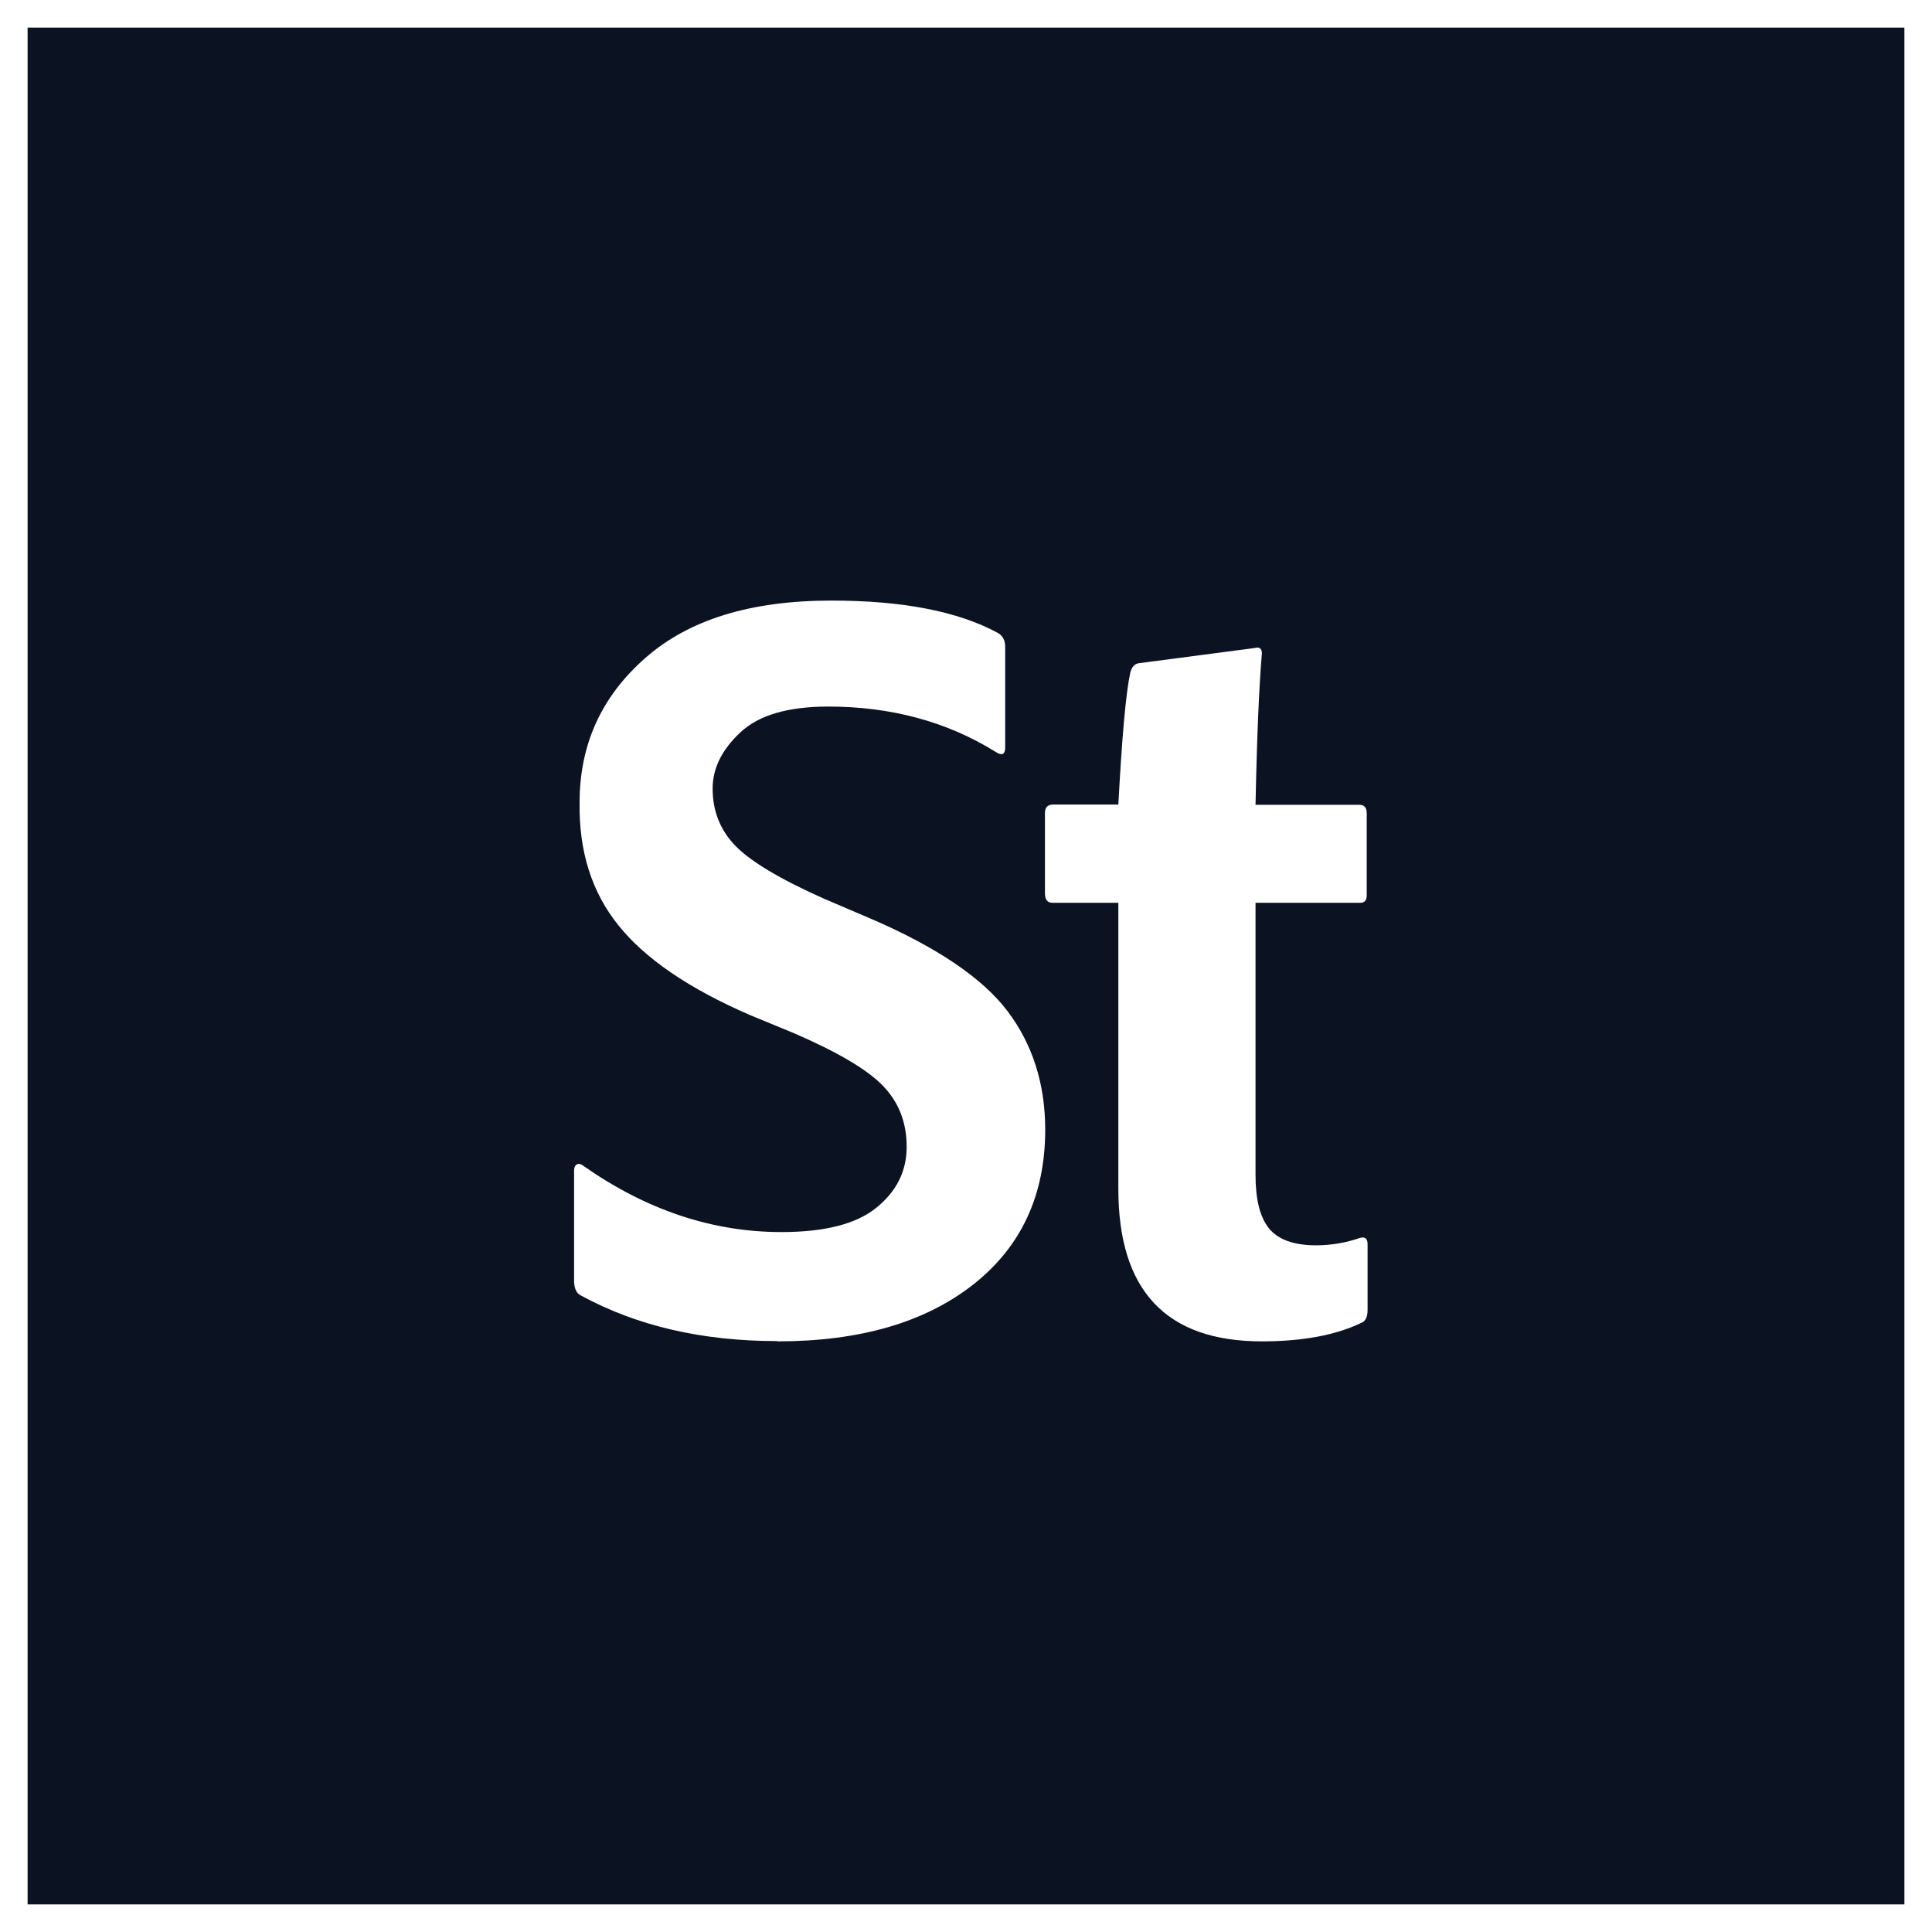
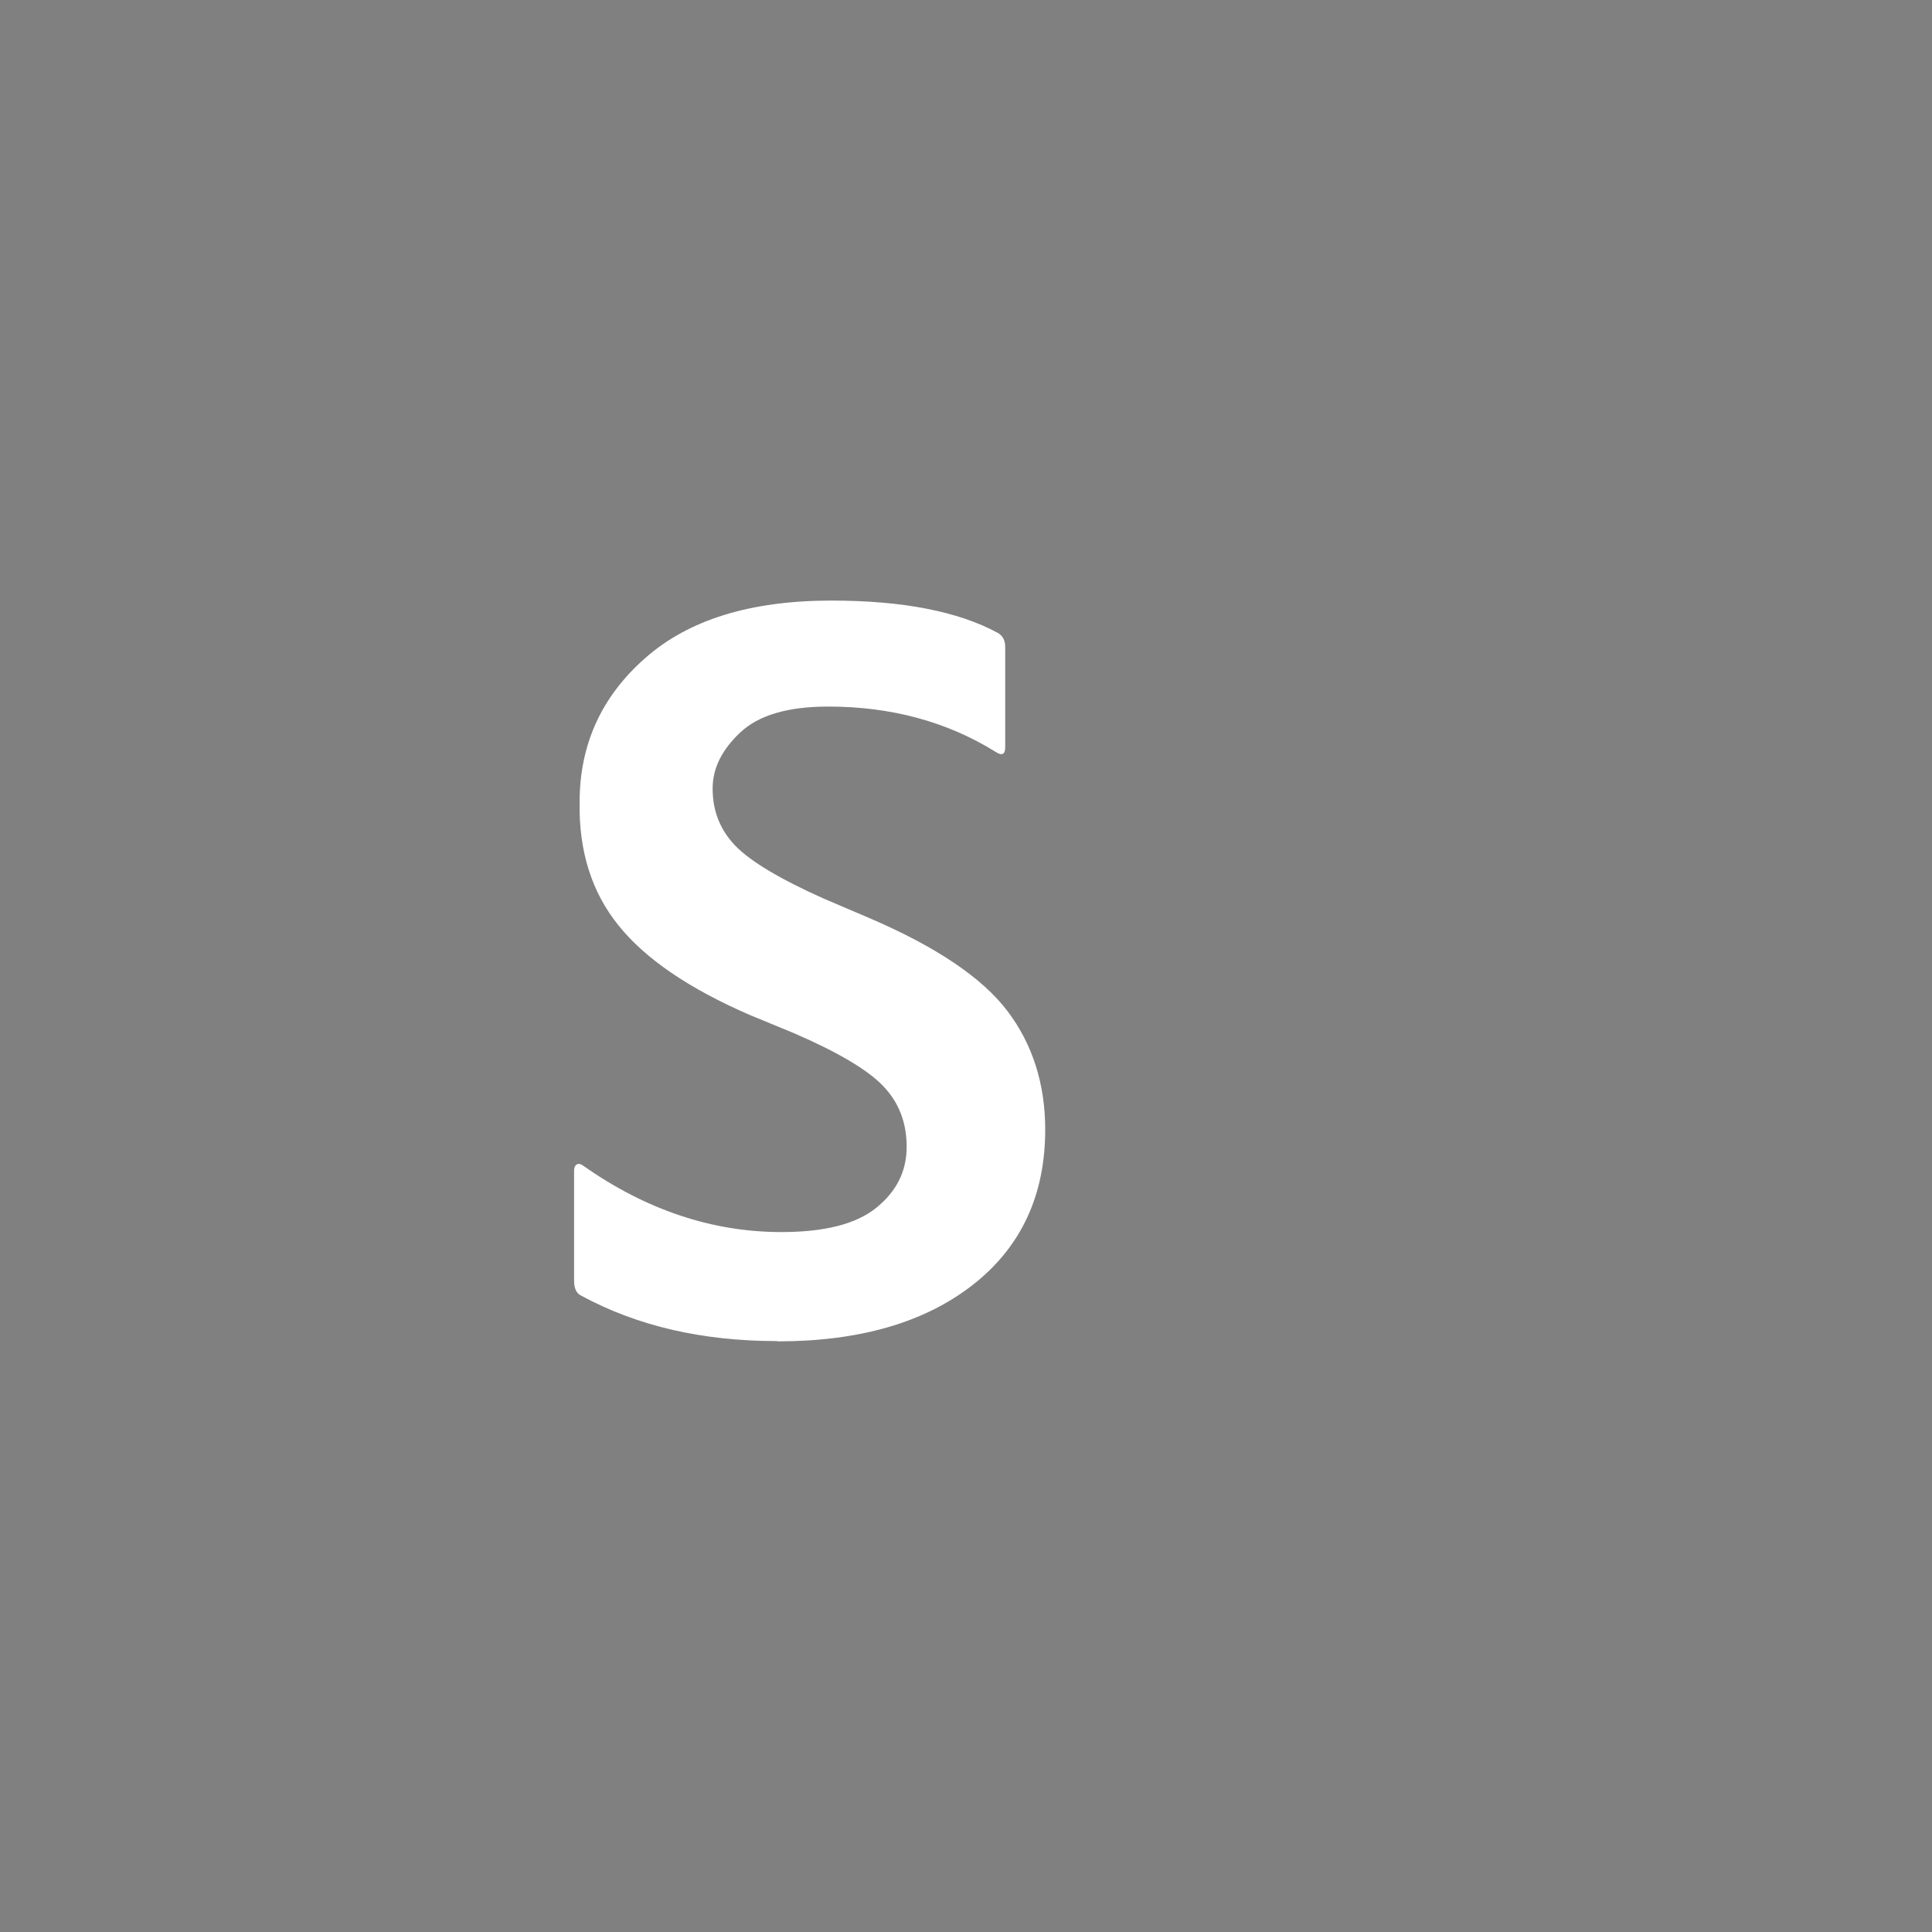
<svg xmlns="http://www.w3.org/2000/svg" width="70" height="70" viewBox="0 0 70 70" fill="none">
  <rect x="0" y="0" width="70" height="70" fill="#808080" stroke="none" />
-   <rect x="0.5" y="0.5" width="69" height="69" fill="#0B1322" stroke="white" />
  <path d="M28.15 48.59C25.44 48.59 23.08 48.04 21.07 46.95C20.89 46.87 20.8 46.69 20.8 46.4V42.41C20.8 42.31 20.83 42.23 20.9 42.19C20.96 42.15 21.05 42.17 21.15 42.25C23.42 43.84 25.81 44.64 28.31 44.64C29.88 44.64 31.02 44.35 31.75 43.76C32.48 43.17 32.85 42.44 32.85 41.55C32.85 40.66 32.56 39.93 31.99 39.34C31.42 38.75 30.35 38.12 28.78 37.44L27.18 36.78C24.96 35.82 23.37 34.73 22.41 33.53C21.44 32.33 20.97 30.84 21 29.07C21 26.98 21.79 25.24 23.37 23.85C24.95 22.45 27.2 21.76 30.12 21.76C32.7 21.76 34.71 22.15 36.15 22.93C36.33 23.03 36.42 23.2 36.42 23.44V27.08C36.42 27.34 36.3 27.39 36.07 27.24C34.3 26.14 32.27 25.6 30.01 25.6C28.55 25.6 27.49 25.91 26.82 26.54C26.15 27.17 25.82 27.84 25.82 28.57C25.82 29.38 26.09 30.07 26.64 30.64C27.19 31.21 28.26 31.85 29.85 32.56L31.49 33.26C33.92 34.3 35.59 35.43 36.5 36.63C37.41 37.83 37.87 39.27 37.87 40.93C37.87 43.3 37 45.18 35.25 46.55C33.5 47.92 31.14 48.6 28.17 48.6L28.15 48.59Z" fill="white" />
-   <path d="M49.55 45.07V47.46C49.55 47.72 49.47 47.88 49.32 47.93C48.41 48.37 47.21 48.6 45.72 48.6C42.25 48.6 40.52 46.76 40.52 43.08V32.71H38.13C37.95 32.71 37.86 32.59 37.86 32.36V29.46C37.86 29.25 37.96 29.15 38.17 29.15H40.52C40.65 26.72 40.79 25.13 40.95 24.38C41 24.17 41.11 24.05 41.26 24.03L45.45 23.48C45.63 23.43 45.72 23.49 45.72 23.68C45.62 24.85 45.54 26.68 45.49 29.16H49.25C49.43 29.16 49.52 29.26 49.52 29.47V32.44C49.52 32.62 49.44 32.71 49.29 32.71H45.49V42.57C45.49 43.46 45.65 44.1 45.98 44.51C46.31 44.91 46.87 45.12 47.68 45.12C48.23 45.12 48.76 45.03 49.28 44.85C49.46 44.8 49.55 44.88 49.55 45.08V45.07Z" fill="white" />
</svg>